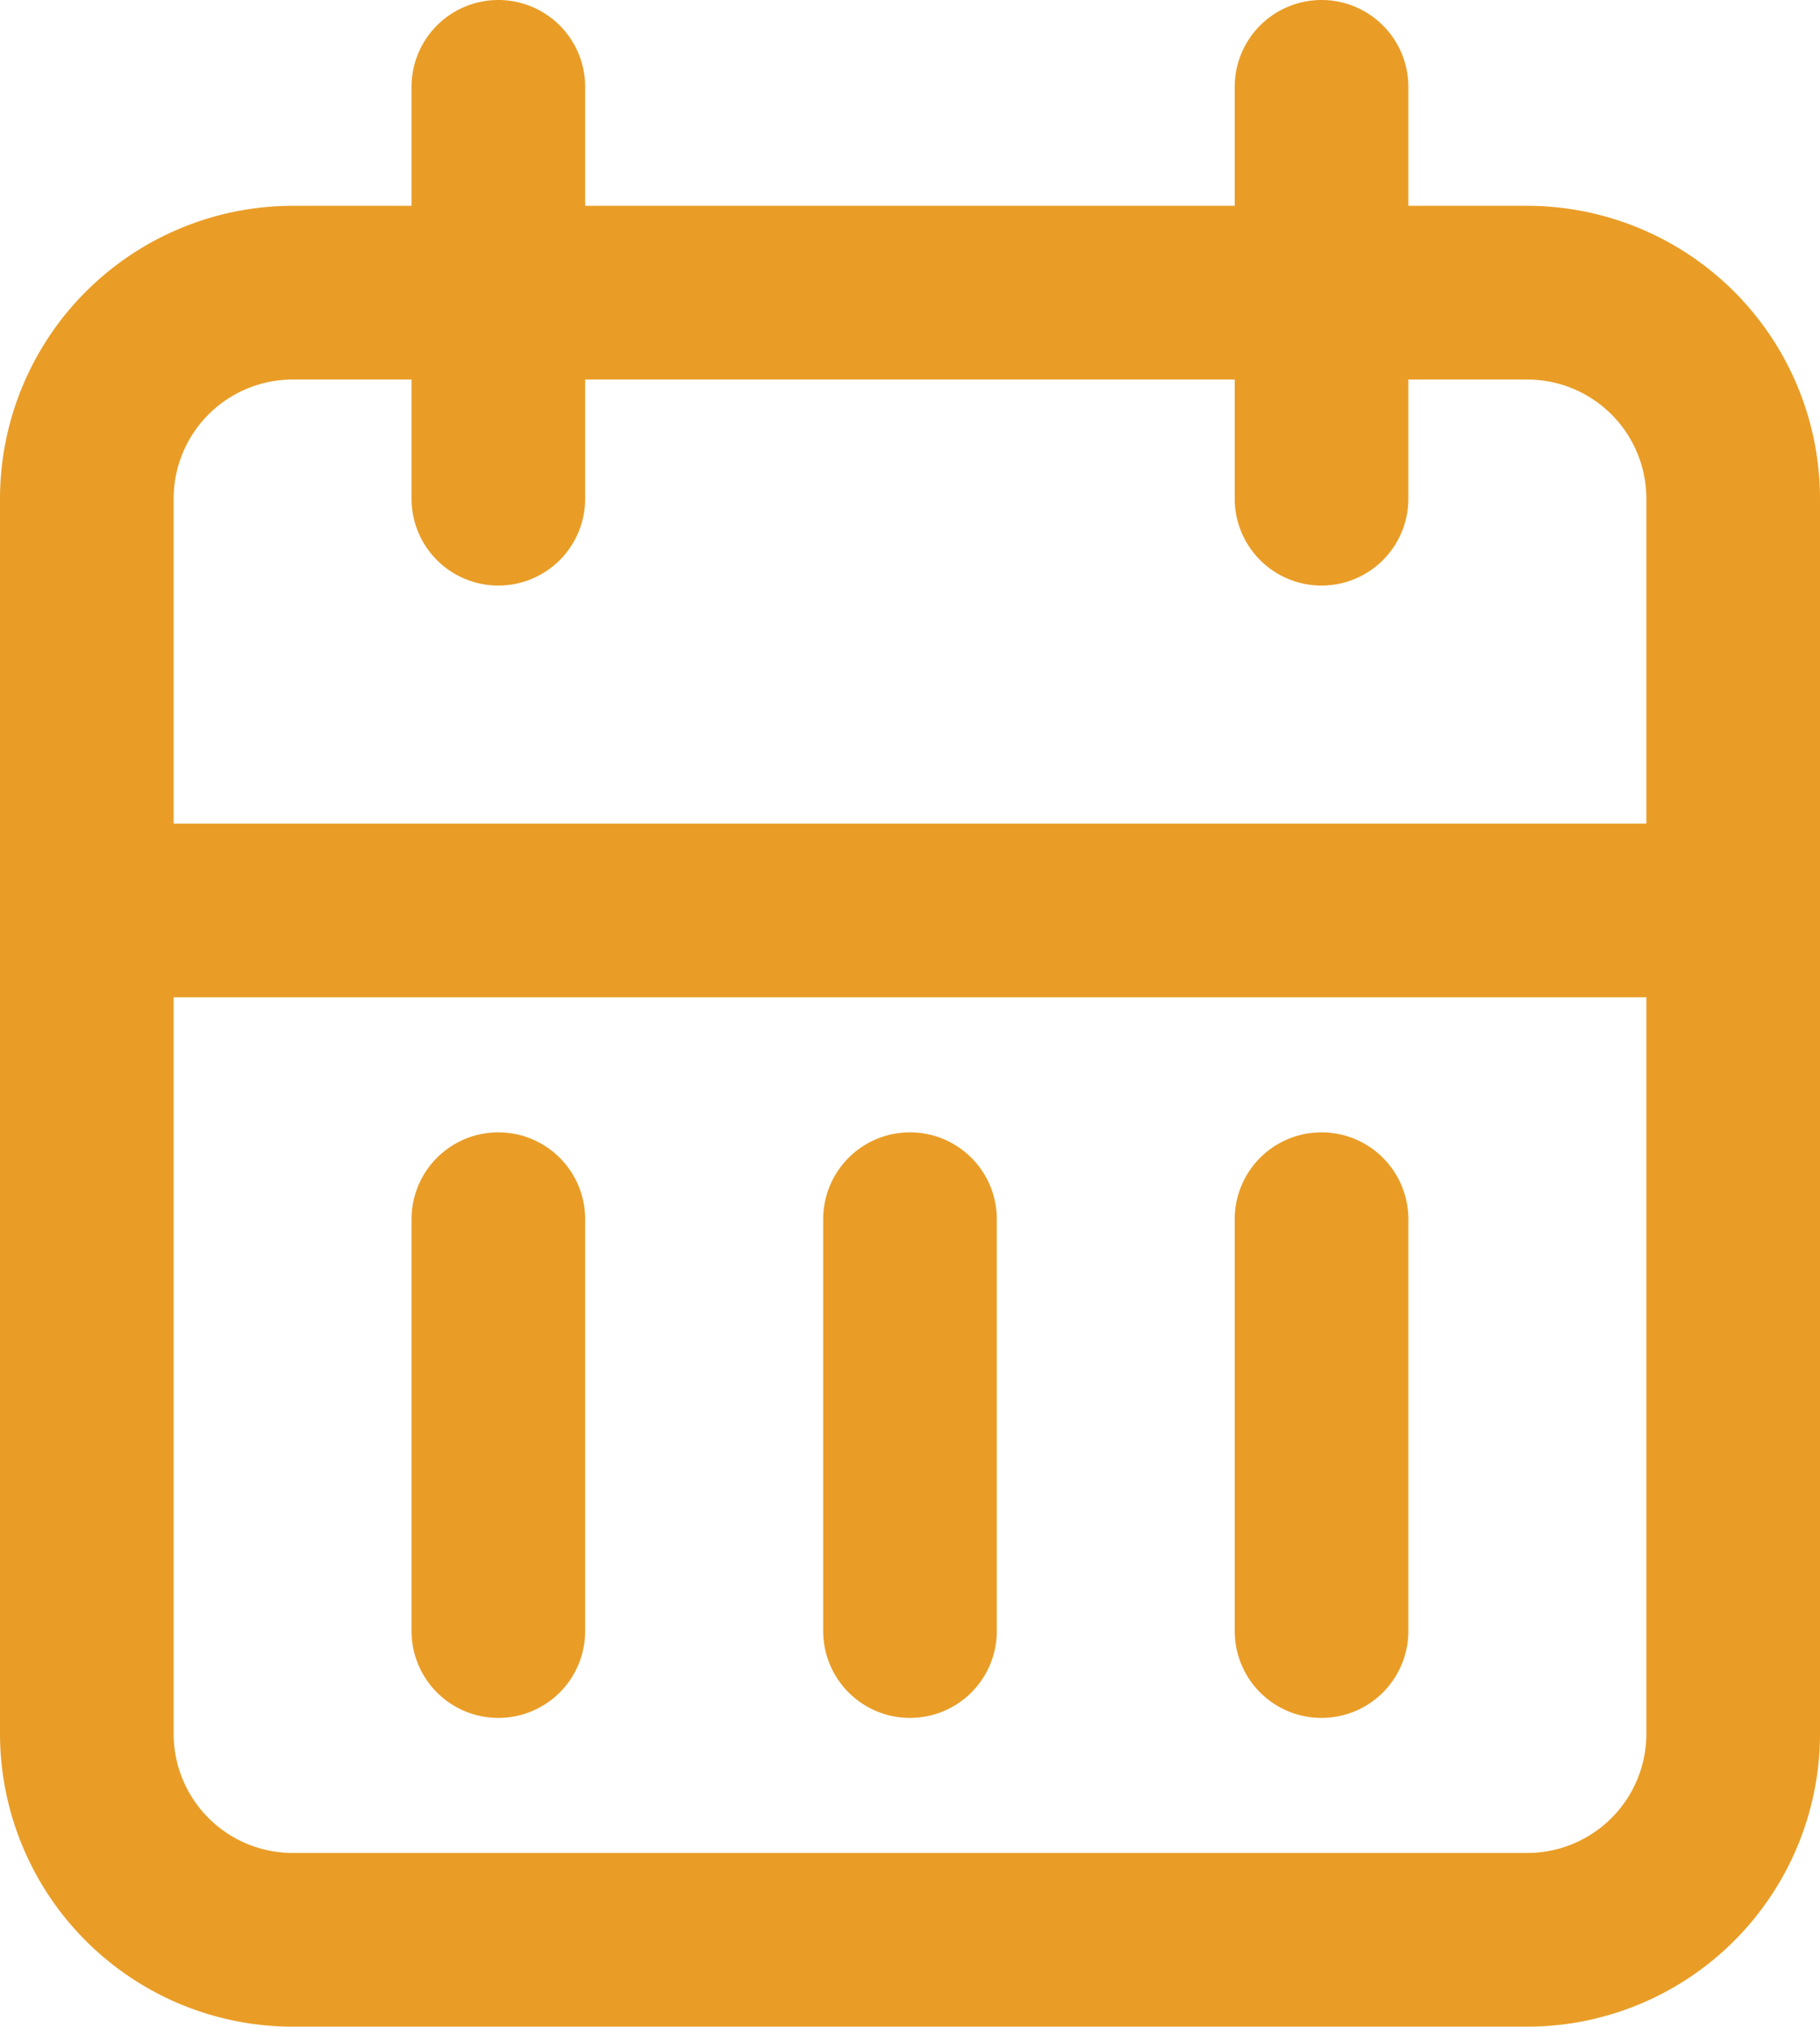
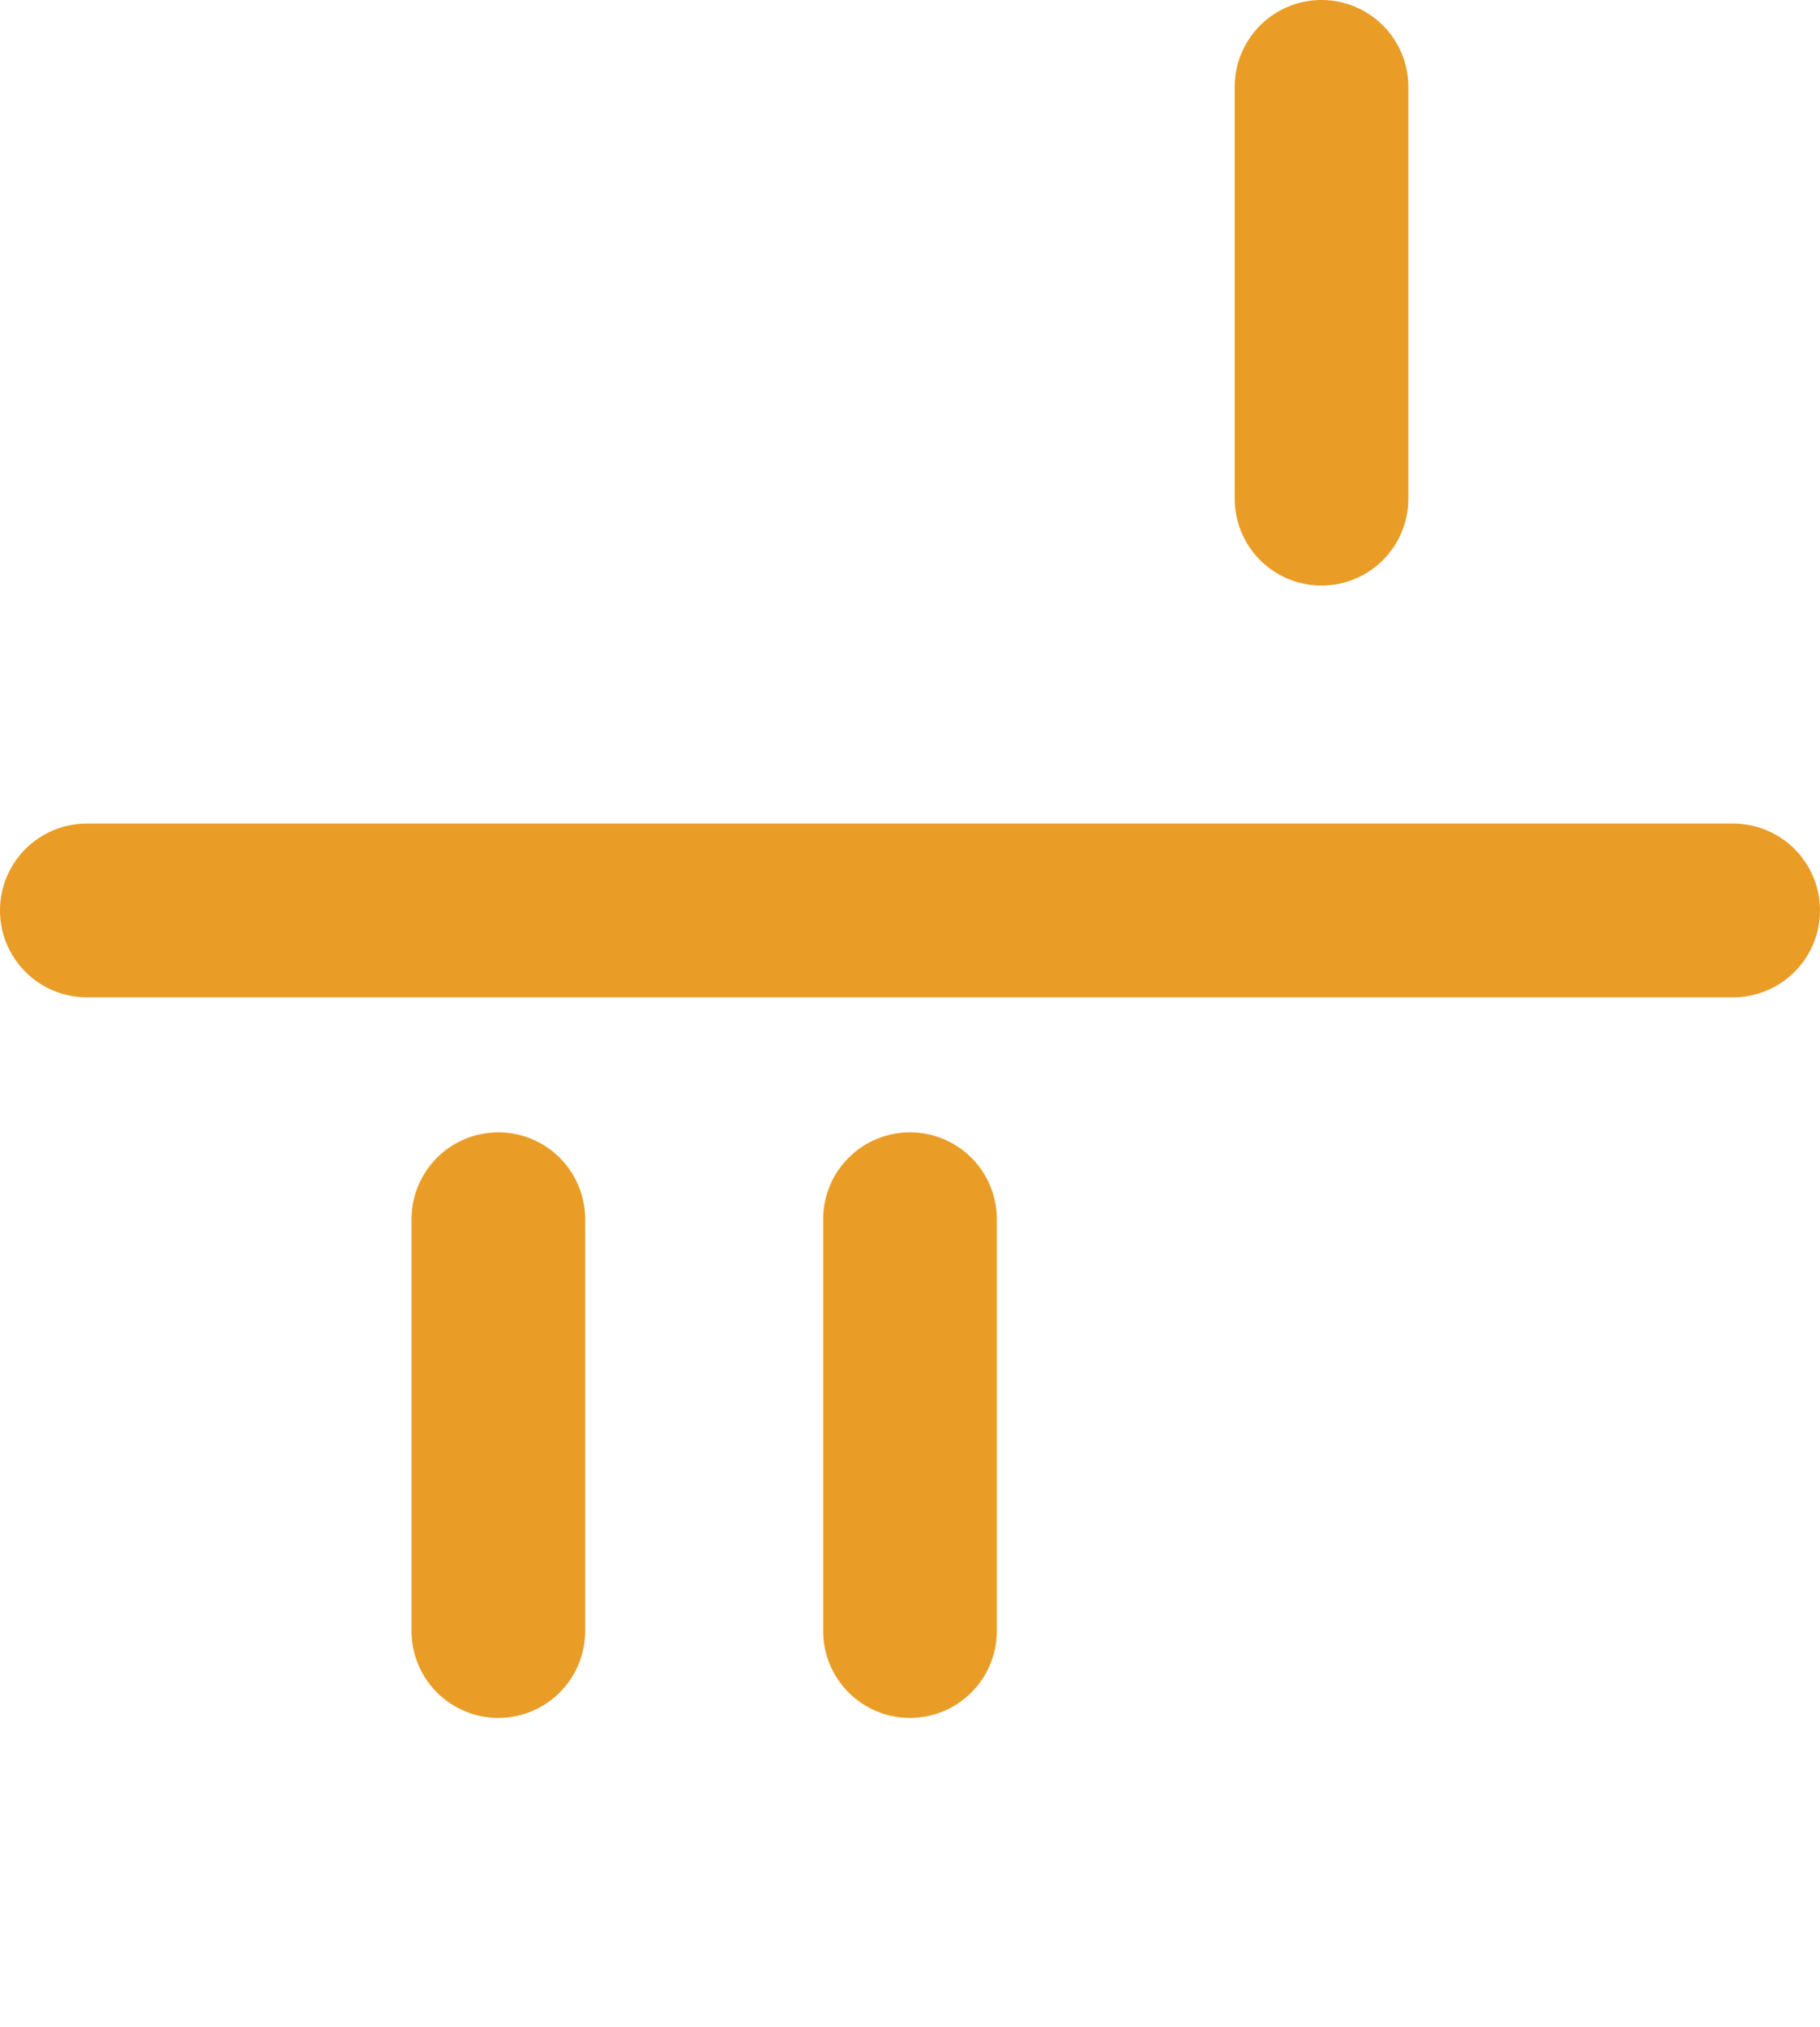
<svg xmlns="http://www.w3.org/2000/svg" width="15.722" height="17.5" viewBox="0 0 15.722 17.5">
  <g id="icon-callendar-orange" transform="translate(-2.806 -1.917)">
-     <path id="Path_8" data-name="Path 8" d="M5.778,4.25H16.444a2.531,2.531,0,0,1,2.528,2.528V17.444a2.531,2.531,0,0,1-2.528,2.528H5.778A2.531,2.531,0,0,1,3.25,17.444V6.778A2.531,2.531,0,0,1,5.778,4.25ZM16.444,18.472a1.029,1.029,0,0,0,1.028-1.028V6.778A1.029,1.029,0,0,0,16.444,5.75H5.778A1.029,1.029,0,0,0,4.75,6.778V17.444a1.029,1.029,0,0,0,1.028,1.028Z" transform="translate(-0.444 -0.556)" fill="#e99d27" />
    <path id="Path_9" data-name="Path 9" d="M16,7.306a.75.75,0,0,1-.75-.75V3a.75.75,0,0,1,1.5,0V6.556A.75.75,0,0,1,16,7.306Z" transform="translate(-1.778 -0.333)" fill="#e99d27" />
-     <path id="Path_10" data-name="Path 10" d="M8,7.306a.75.75,0,0,1-.75-.75V3a.75.75,0,0,1,1.5,0V6.556A.75.75,0,0,1,8,7.306Z" transform="translate(-0.889 -0.333)" fill="#e99d27" />
    <path id="Path_11" data-name="Path 11" d="M18.222,11.75H4a.75.75,0,0,1,0-1.5H18.222a.75.75,0,0,1,0,1.5Z" transform="translate(-0.444 -1.222)" fill="#e99d27" />
    <path id="Path_12" data-name="Path 12" d="M8,18.306a.75.75,0,0,1-.75-.75V14a.75.75,0,0,1,1.5,0v3.556A.75.75,0,0,1,8,18.306Z" transform="translate(-0.889 -1.556)" fill="#e99d27" />
    <path id="Path_13" data-name="Path 13" d="M12,18.306a.75.75,0,0,1-.75-.75V14a.75.75,0,0,1,1.5,0v3.556A.75.75,0,0,1,12,18.306Z" transform="translate(-1.333 -1.556)" fill="#e99d27" />
-     <path id="Path_14" data-name="Path 14" d="M16,18.306a.75.75,0,0,1-.75-.75V14a.75.75,0,0,1,1.5,0v3.556A.75.75,0,0,1,16,18.306Z" transform="translate(-1.778 -1.556)" fill="#e99d27" />
  </g>
</svg>